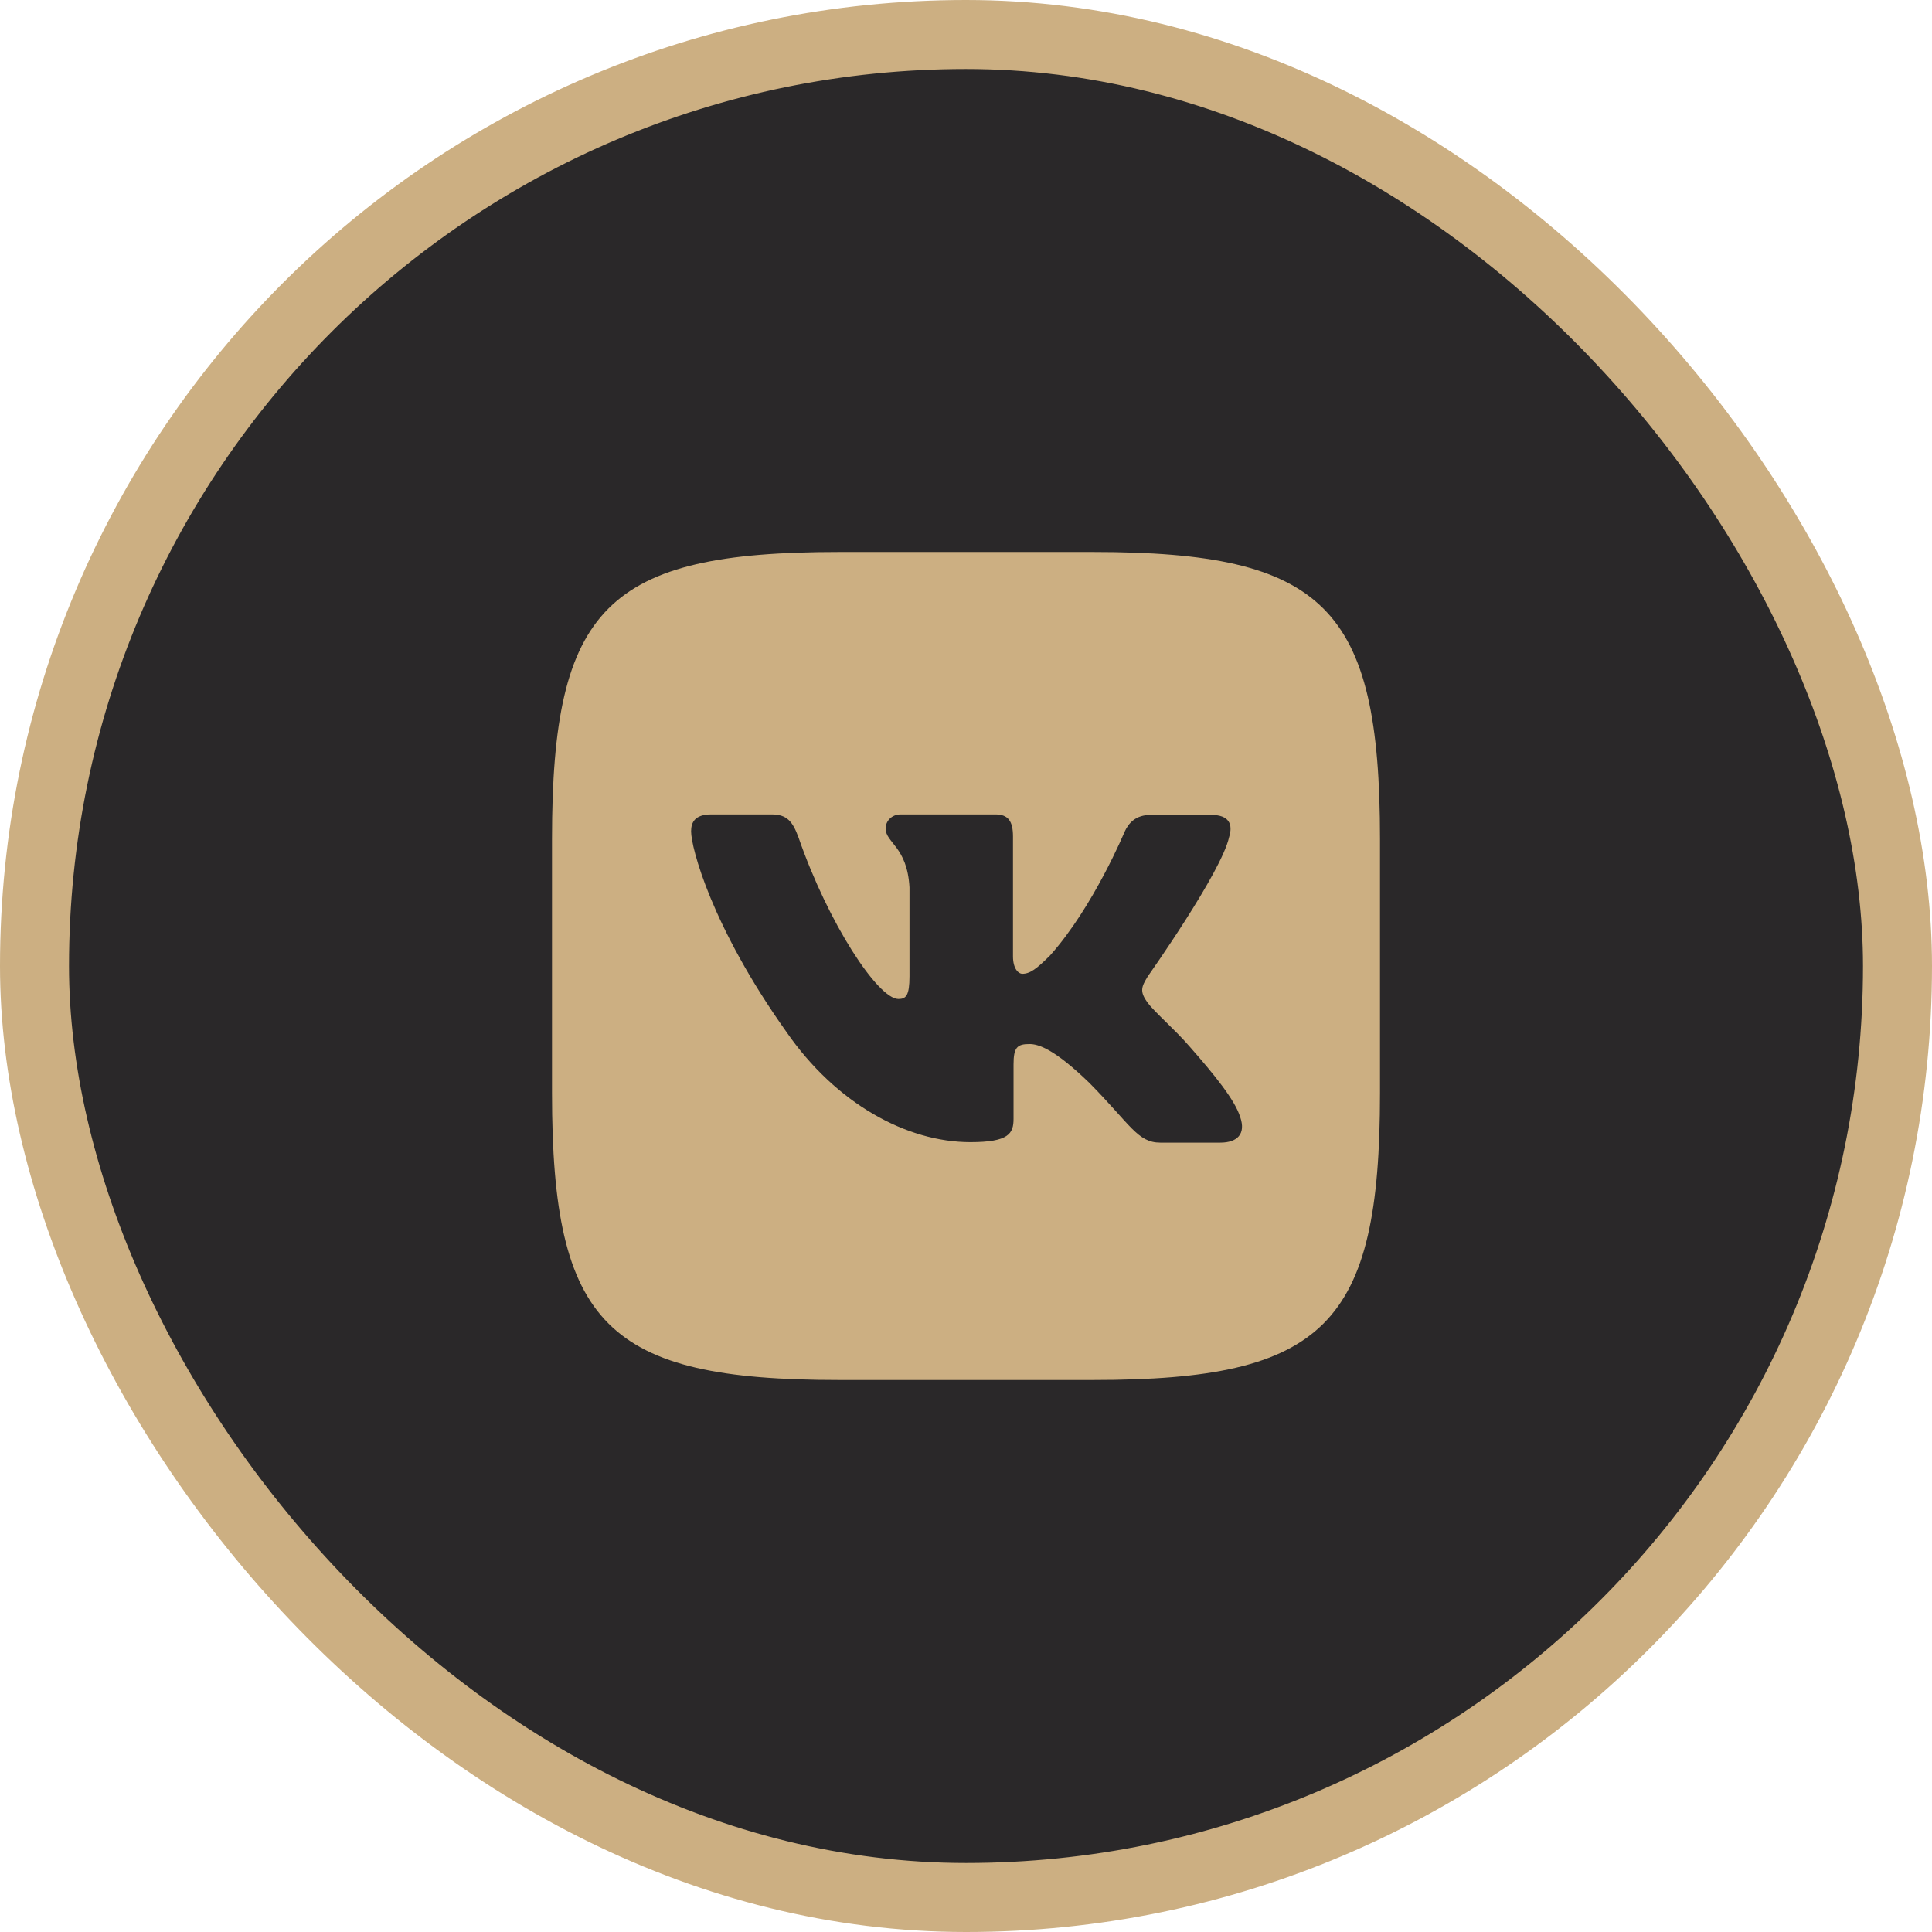
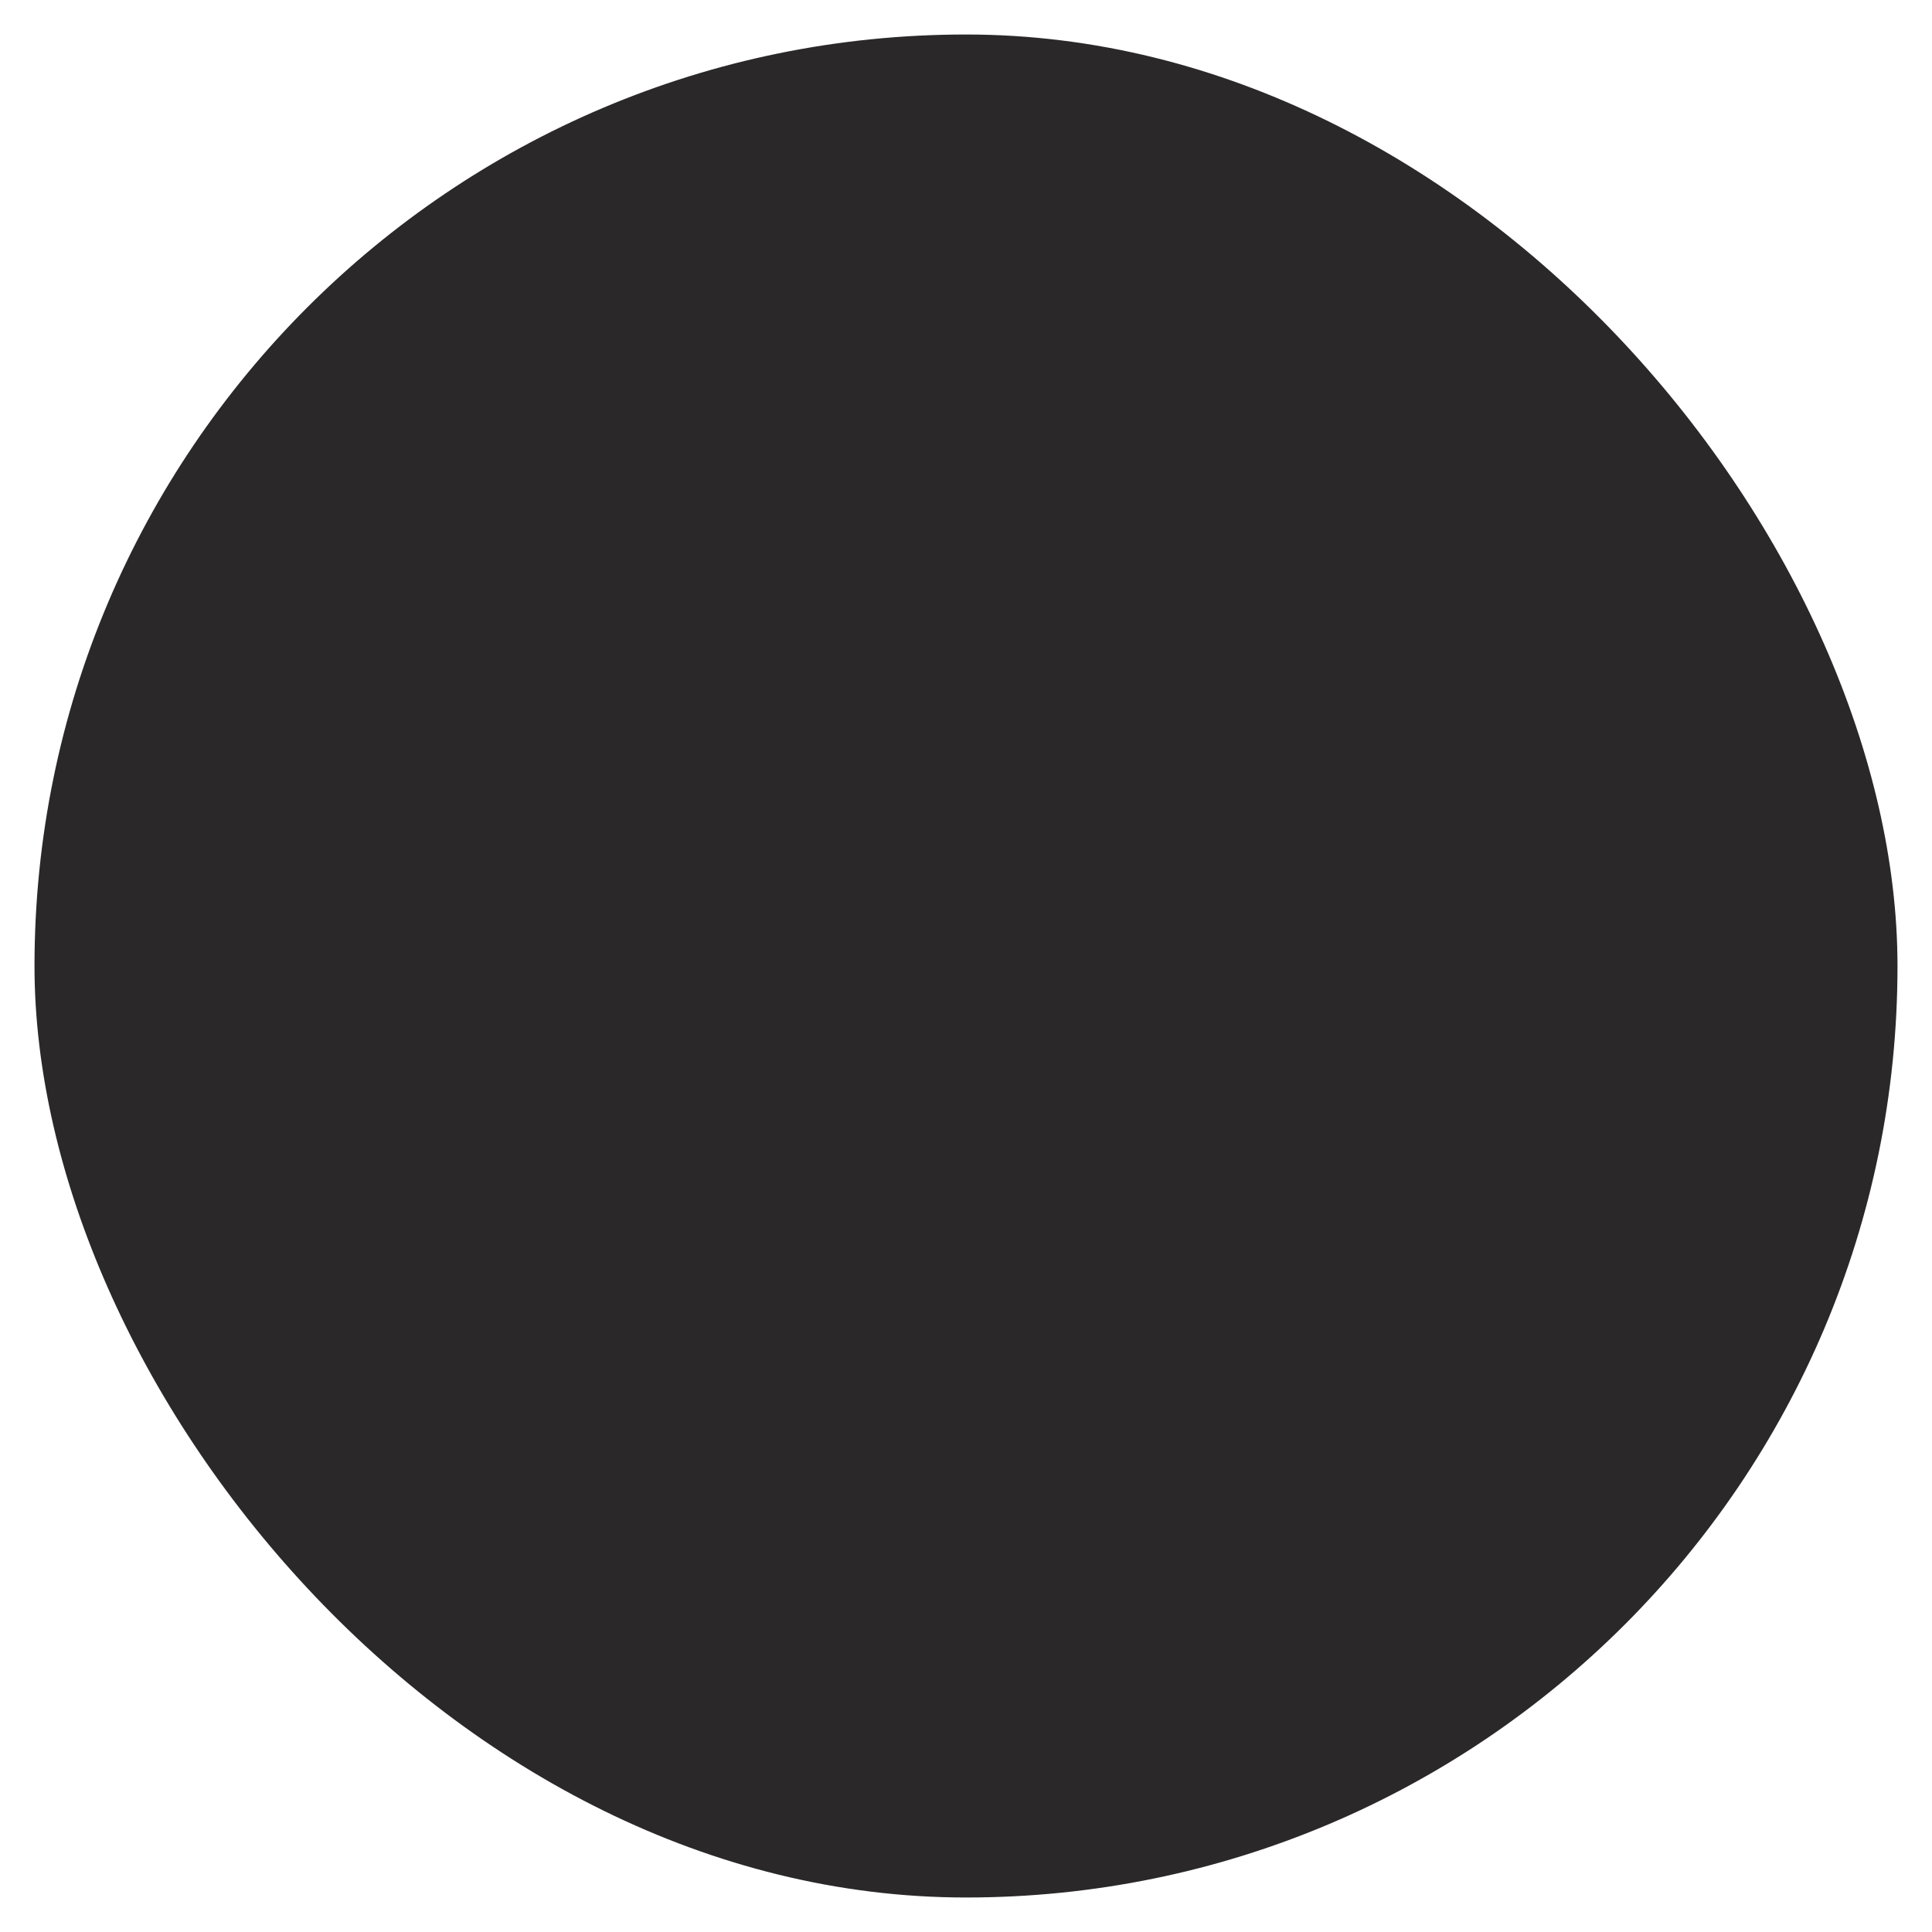
<svg xmlns="http://www.w3.org/2000/svg" width="28" height="28" viewBox="0 0 28 28" fill="none">
  <rect x="0.5" y="0.5" width="27" height="27" rx="13.5" fill="#2A2829" />
-   <rect x="0.5" y="0.5" width="27" height="27" rx="13.5" stroke="#CCAF82" />
-   <path d="M15.842 8H12.158C8.797 8 8 8.797 8 12.158V15.842C8 19.203 8.797 20 12.158 20H15.842C19.203 20 20 19.203 20 15.842V12.158C20 8.797 19.195 8 15.842 8ZM17.687 16.56H16.816C16.486 16.56 16.385 16.299 15.791 15.697C15.275 15.197 15.047 15.131 14.92 15.131C14.74 15.131 14.689 15.181 14.689 15.428V16.215C14.689 16.426 14.623 16.553 14.064 16.553C13.14 16.553 12.115 15.994 11.396 14.953C10.312 13.428 10.016 12.285 10.016 12.049C10.016 11.922 10.066 11.803 10.31 11.803H11.183C11.404 11.803 11.488 11.904 11.574 12.141C12.006 13.387 12.725 14.478 13.021 14.478C13.131 14.478 13.181 14.428 13.181 14.148V12.861C13.148 12.268 12.835 12.217 12.835 12.006C12.835 11.904 12.919 11.803 13.054 11.803H14.427C14.613 11.803 14.681 11.904 14.681 12.123V13.859C14.681 14.047 14.765 14.113 14.815 14.113C14.925 14.113 15.019 14.047 15.222 13.843C15.848 13.14 16.298 12.056 16.298 12.056C16.356 11.929 16.458 11.81 16.679 11.81H17.552C17.813 11.81 17.872 11.945 17.813 12.132C17.704 12.64 16.636 14.148 16.636 14.148C16.544 14.3 16.509 14.367 16.636 14.536C16.729 14.664 17.034 14.927 17.237 15.163C17.61 15.587 17.897 15.943 17.974 16.189C18.059 16.433 17.933 16.56 17.686 16.56L17.687 16.56Z" fill="#CCAF82" />
</svg>